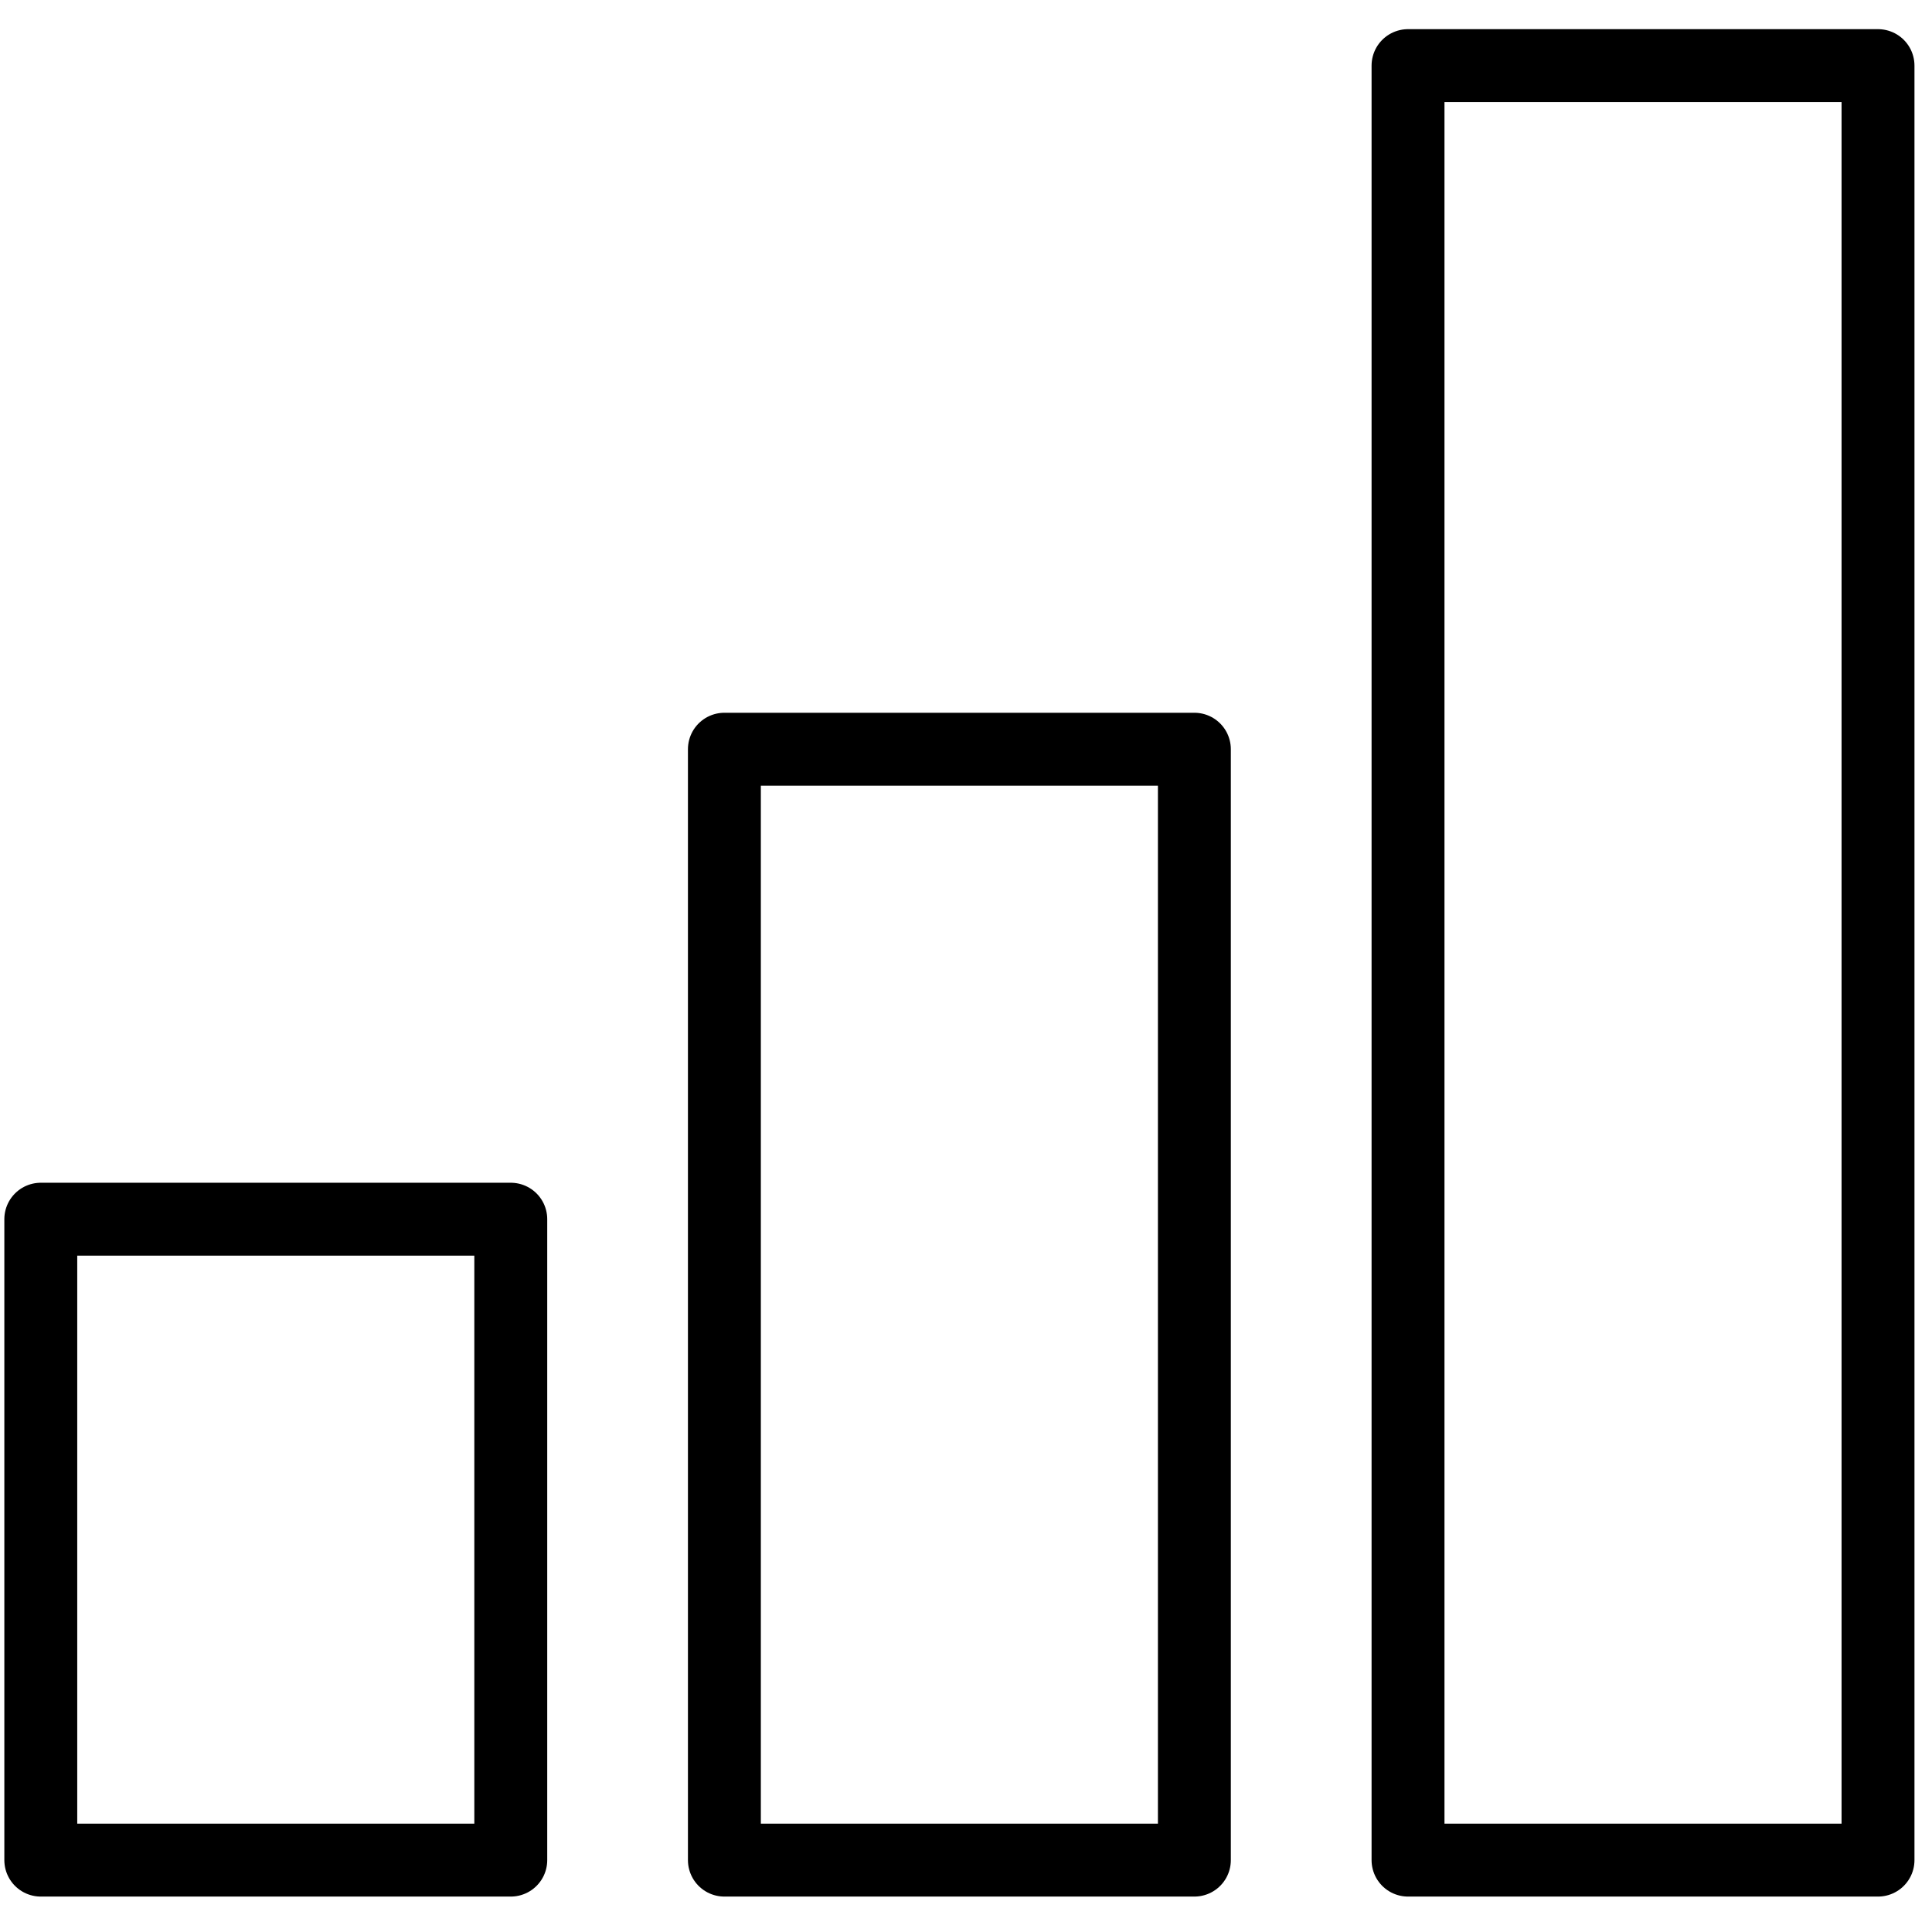
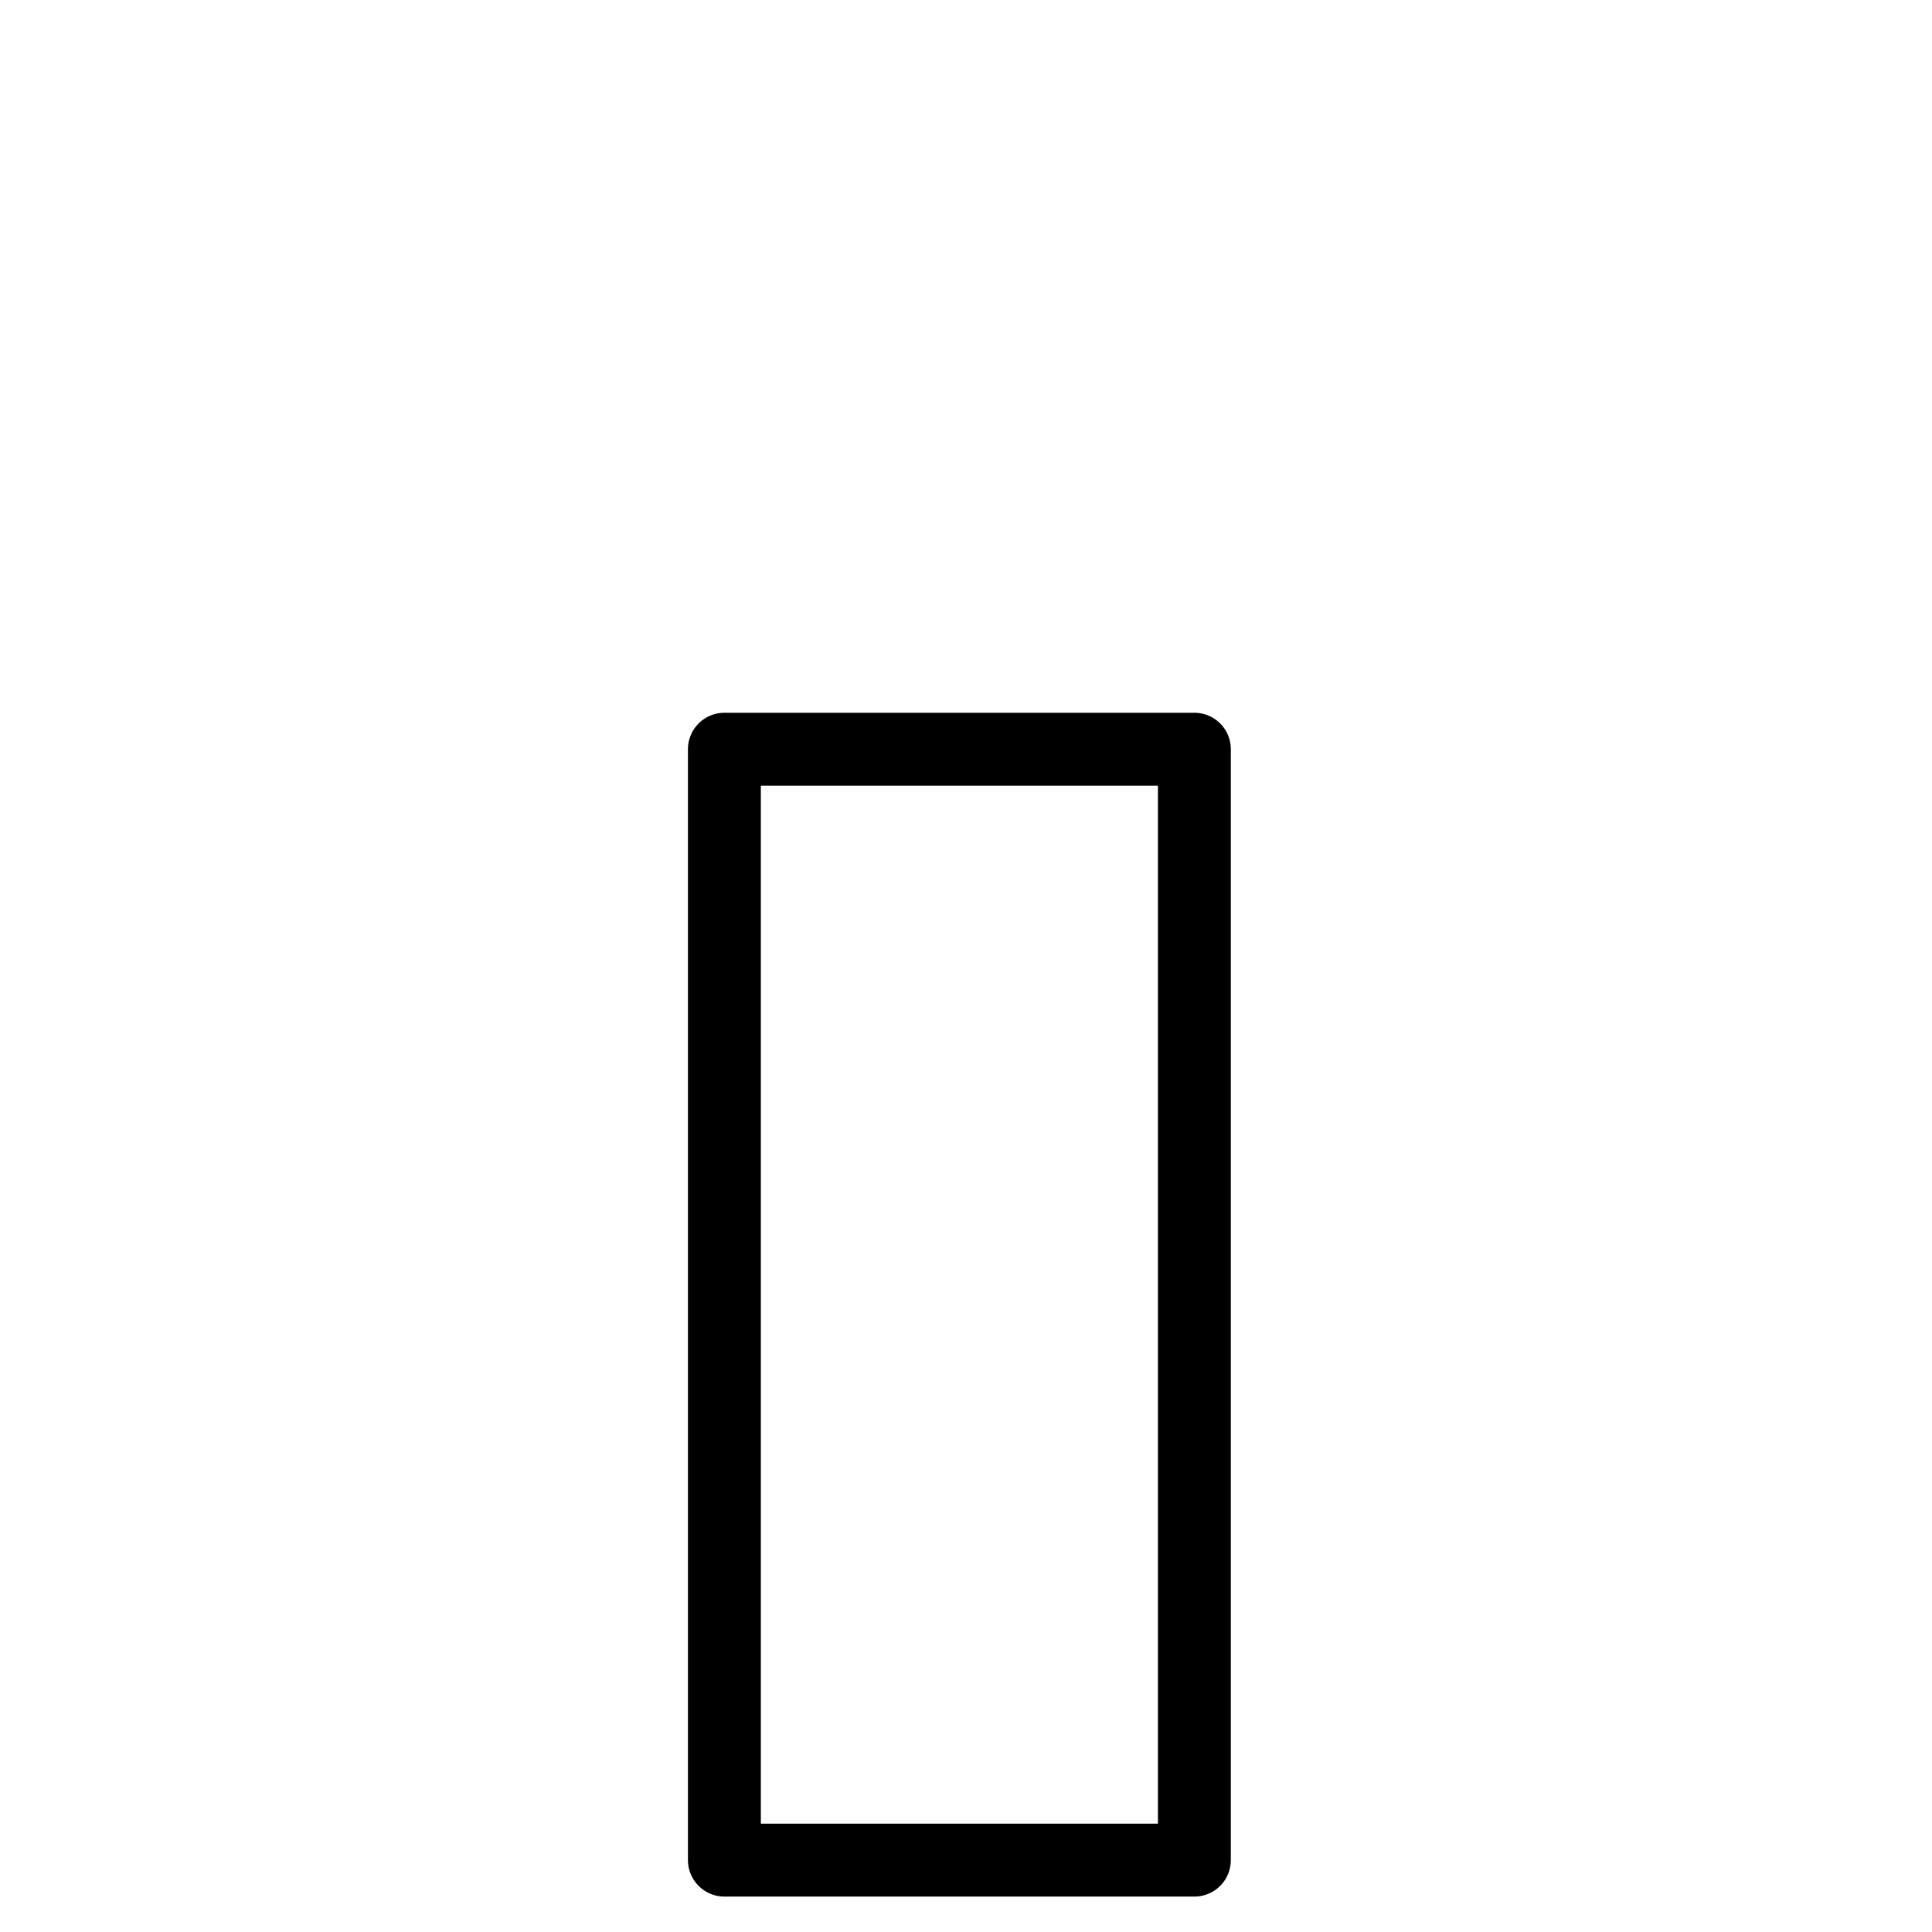
<svg xmlns="http://www.w3.org/2000/svg" width="53" height="53" viewBox="0 0 53 53" fill="none">
-   <path d="M14.012 33.446H1.119V51.028H14.012V33.446Z" stroke="black" stroke-width="2" stroke-linecap="round" stroke-linejoin="round" />
  <path d="M32.765 20.553H19.872V51.028H32.765V20.553Z" stroke="black" stroke-width="2" stroke-linecap="round" stroke-linejoin="round" />
-   <path d="M51.519 1.8H38.626V51.028H51.519V1.8Z" stroke="black" stroke-width="2" stroke-linecap="round" stroke-linejoin="round" />
</svg>